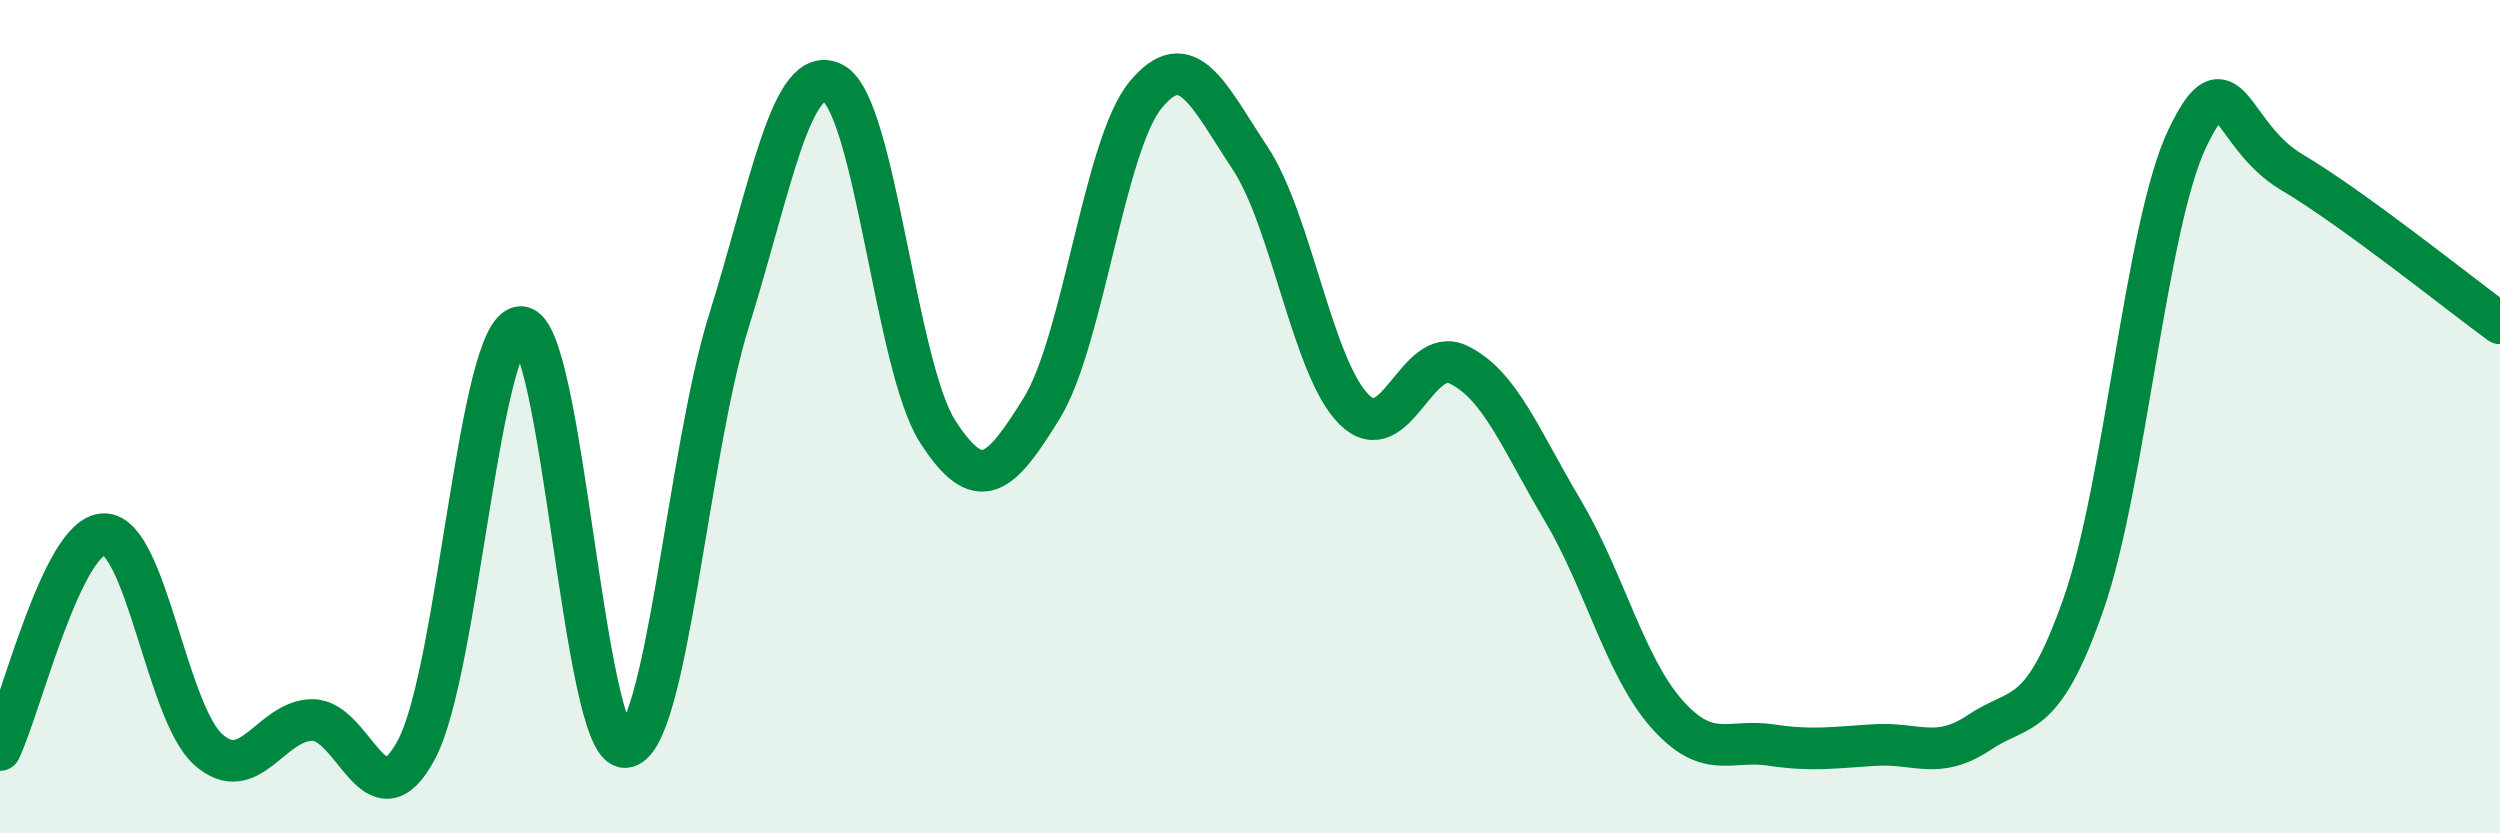
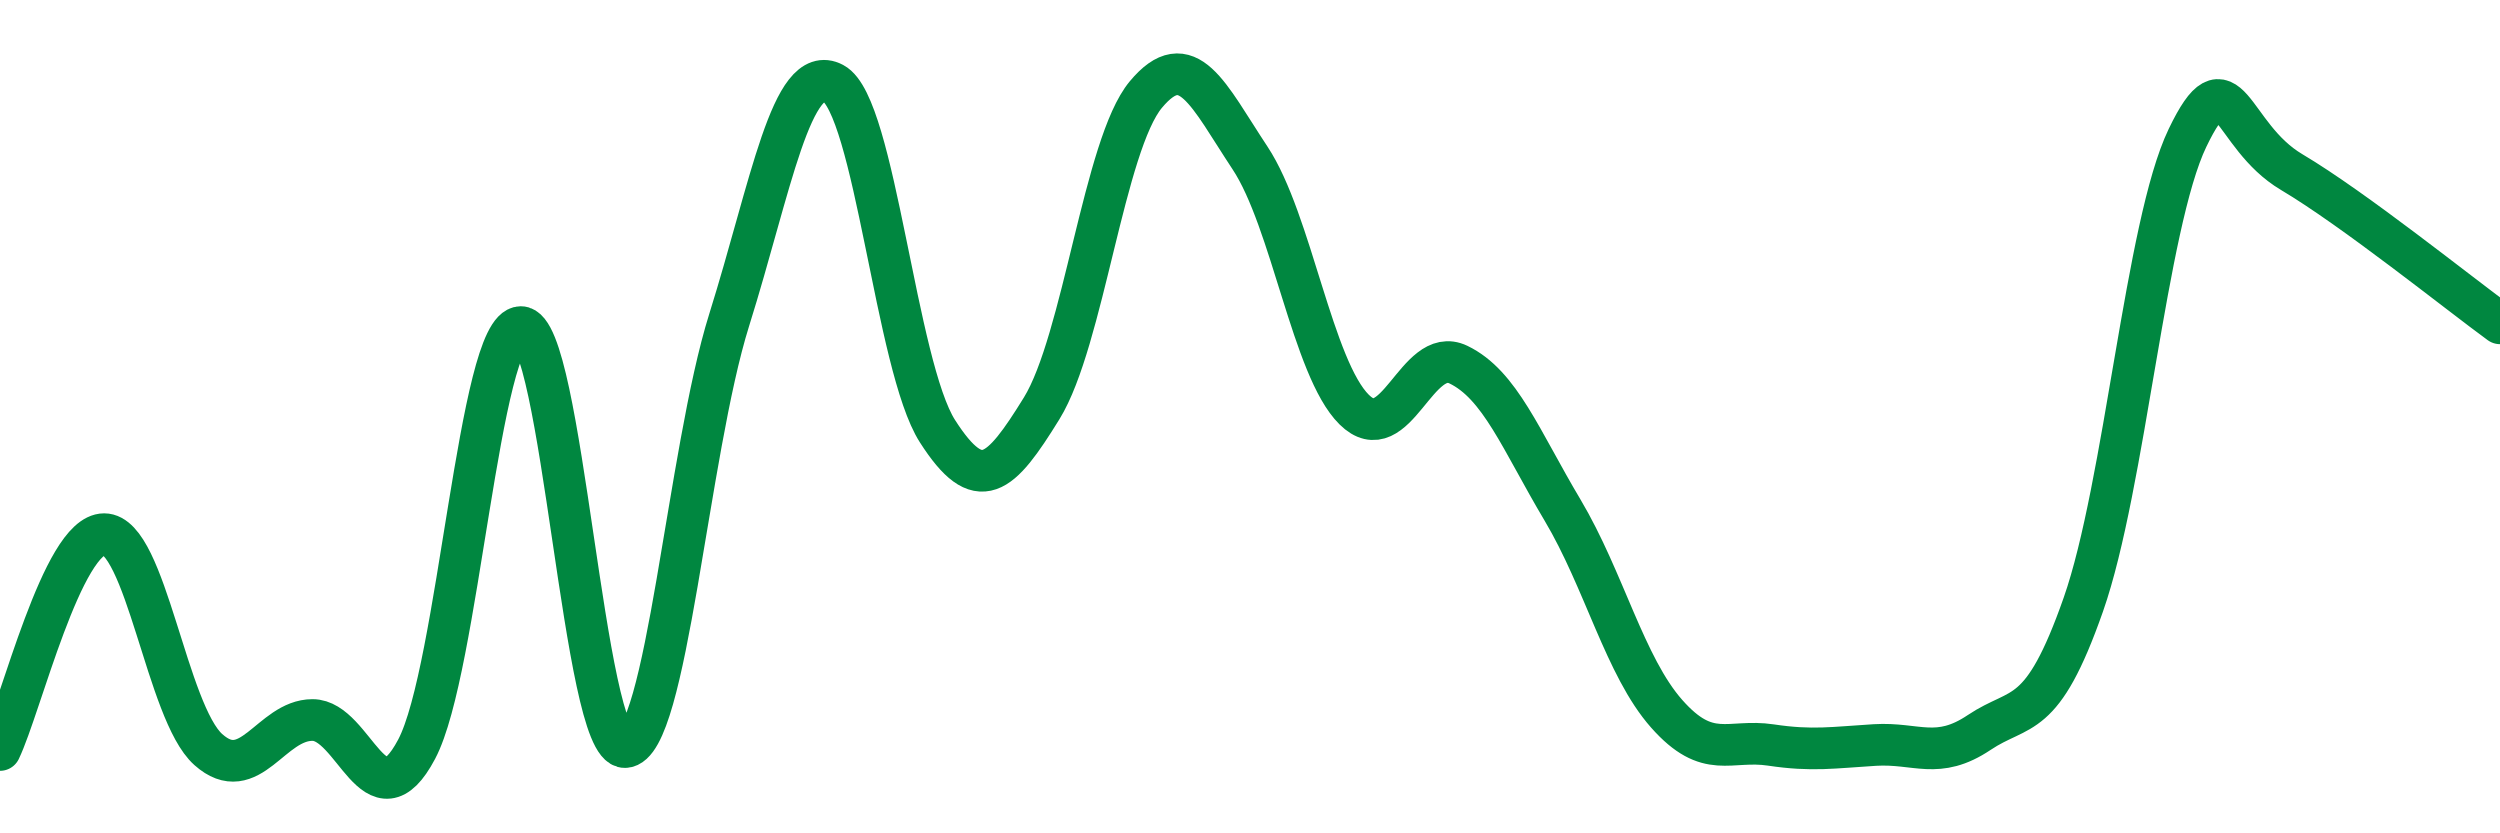
<svg xmlns="http://www.w3.org/2000/svg" width="60" height="20" viewBox="0 0 60 20">
-   <path d="M 0,18 C 0.5,16.96 1.5,12.82 2.5,12.82 C 3.5,12.82 4,17.1 5,17.99 C 6,18.88 6.5,17.28 7.5,17.28 C 8.5,17.28 9,19.87 10,17.98 C 11,16.09 11.5,7.86 12.5,7.85 C 13.5,7.84 14,17.96 15,17.93 C 16,17.9 16.5,10.87 17.5,7.68 C 18.5,4.49 19,1.47 20,2 C 21,2.53 21.5,8.79 22.5,10.35 C 23.5,11.91 24,11.42 25,9.8 C 26,8.18 26.5,3.47 27.5,2.27 C 28.5,1.07 29,2.28 30,3.79 C 31,5.3 31.5,8.84 32.5,9.83 C 33.5,10.82 34,8.27 35,8.75 C 36,9.23 36.5,10.56 37.5,12.24 C 38.5,13.92 39,16 40,17.13 C 41,18.26 41.5,17.73 42.5,17.88 C 43.5,18.03 44,17.94 45,17.88 C 46,17.82 46.5,18.25 47.5,17.58 C 48.5,16.91 49,17.36 50,14.51 C 51,11.66 51.5,5.39 52.5,3.31 C 53.5,1.23 53.5,3.24 55,4.13 C 56.5,5.02 59,7.03 60,7.76L60 20L0 20Z" fill="#008740" opacity="0.1" stroke-linecap="round" stroke-linejoin="round" />
  <path d="M 0,18 C 0.5,16.96 1.5,12.82 2.5,12.82 C 3.5,12.82 4,17.1 5,17.99 C 6,18.88 6.5,17.28 7.5,17.28 C 8.5,17.28 9,19.87 10,17.98 C 11,16.09 11.5,7.86 12.5,7.85 C 13.5,7.84 14,17.96 15,17.93 C 16,17.9 16.5,10.87 17.5,7.68 C 18.5,4.49 19,1.47 20,2 C 21,2.53 21.5,8.79 22.5,10.35 C 23.5,11.91 24,11.42 25,9.8 C 26,8.18 26.5,3.47 27.5,2.27 C 28.5,1.07 29,2.28 30,3.79 C 31,5.3 31.5,8.84 32.5,9.83 C 33.5,10.82 34,8.27 35,8.75 C 36,9.23 36.5,10.56 37.5,12.24 C 38.5,13.92 39,16 40,17.13 C 41,18.26 41.5,17.73 42.5,17.88 C 43.5,18.03 44,17.94 45,17.88 C 46,17.82 46.5,18.25 47.5,17.58 C 48.5,16.91 49,17.36 50,14.51 C 51,11.66 51.5,5.39 52.5,3.31 C 53.5,1.23 53.5,3.24 55,4.13 C 56.5,5.02 59,7.03 60,7.76" stroke="#008740" stroke-width="1" fill="none" stroke-linecap="round" stroke-linejoin="round" />
</svg>